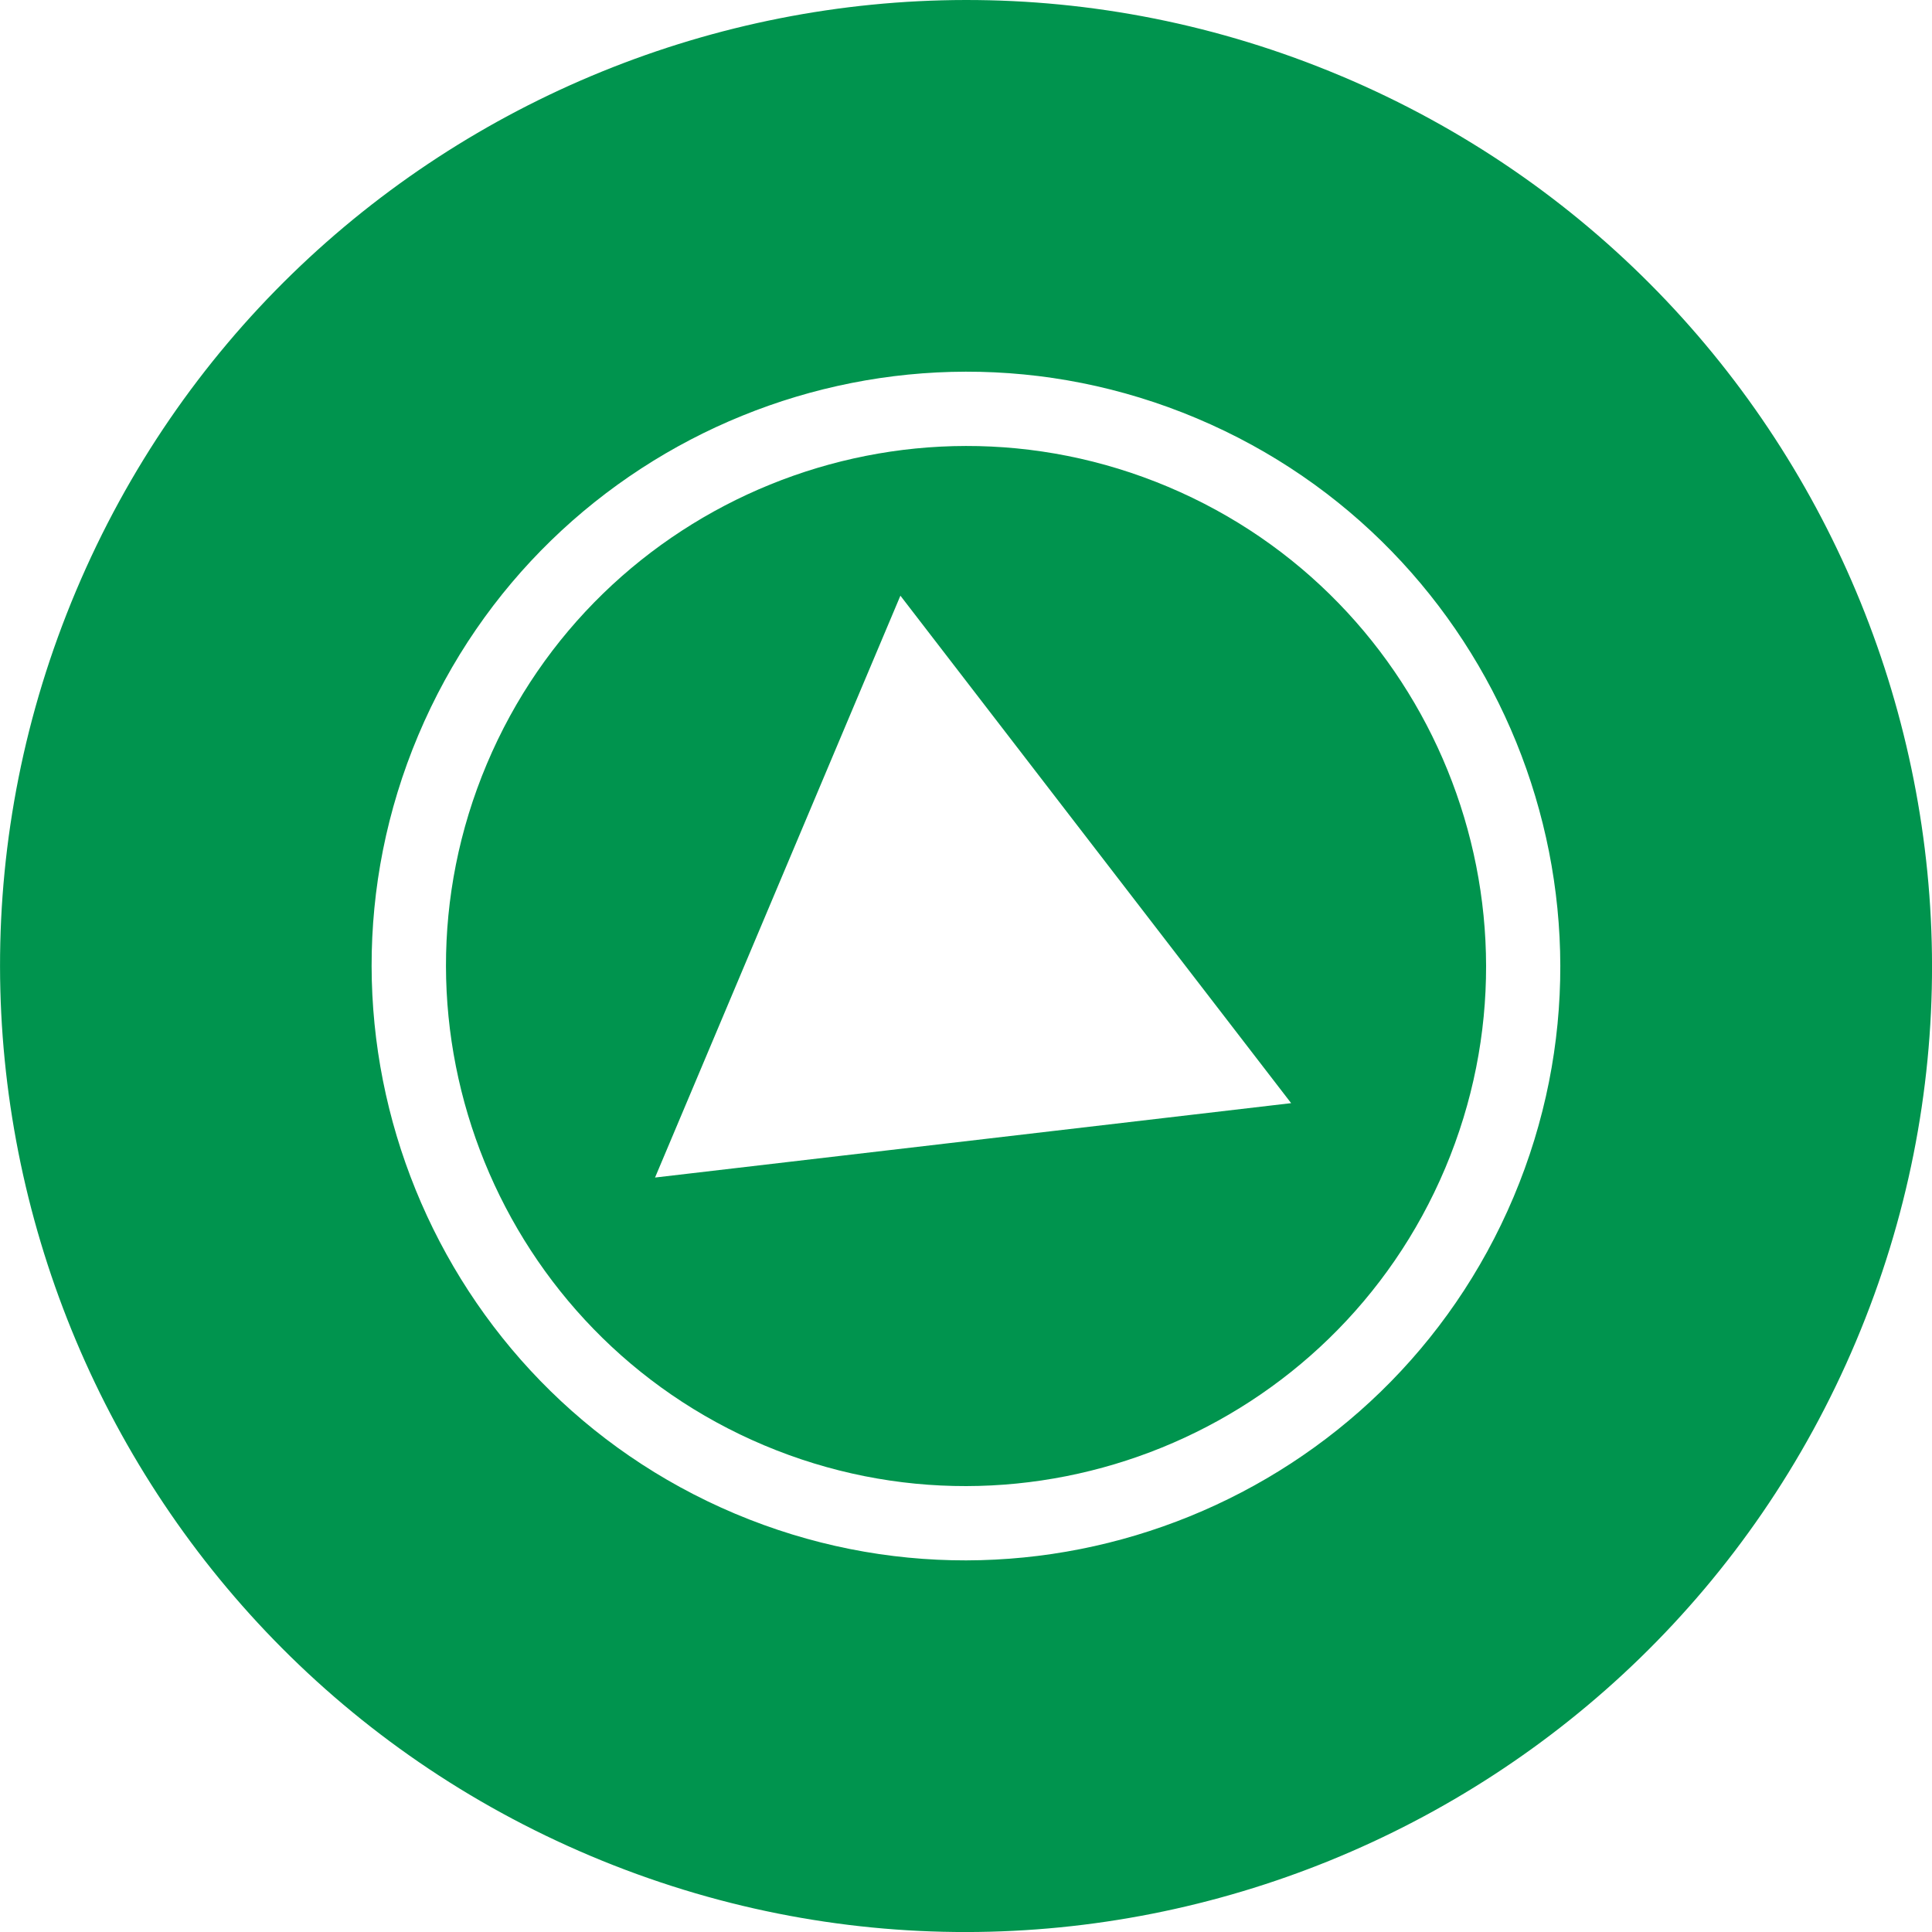
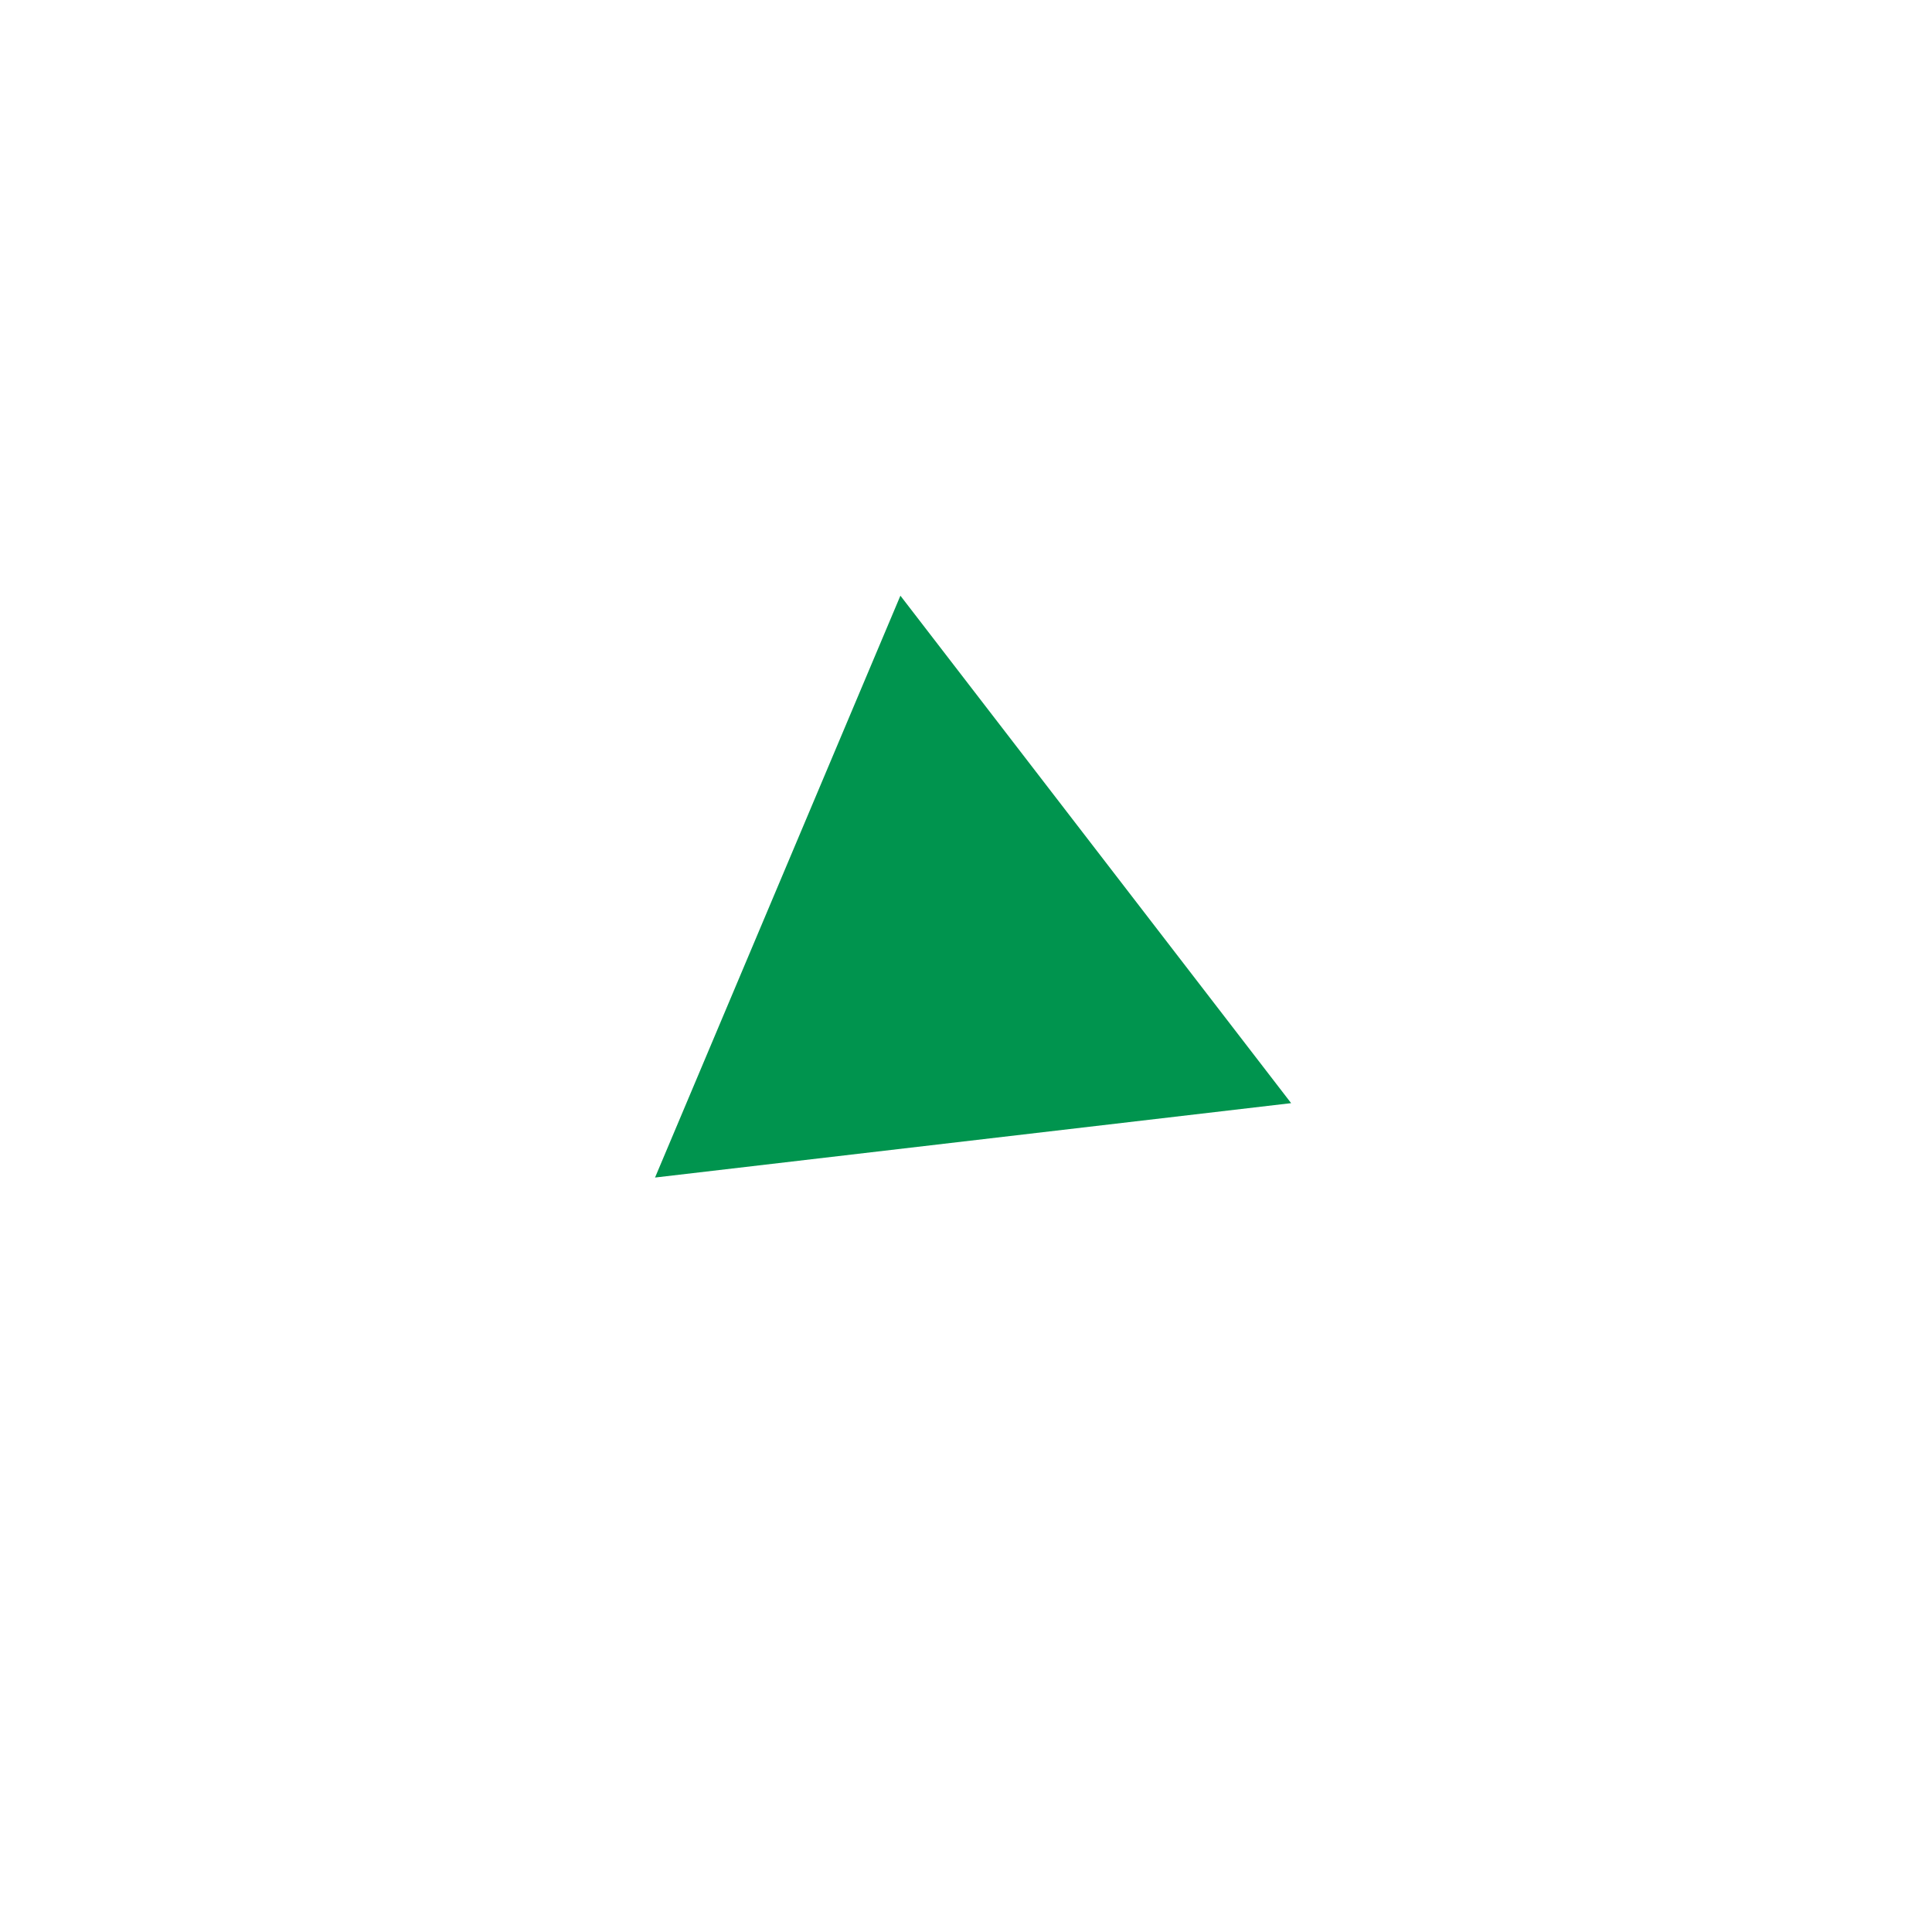
<svg xmlns="http://www.w3.org/2000/svg" id="Capa_2" data-name="Capa 2" viewBox="0 0 272.44 272.44">
  <defs>
    <style>
      .cls-1 {
        fill: #00944e;
      }
    </style>
  </defs>
  <g id="Elements">
    <g>
-       <path class="cls-1" d="M189.14,10.73C119.87-18.49,39.94,14.03,10.73,83.3c-29.21,69.27,3.3,149.2,72.57,178.42,69.27,29.21,149.2-3.3,178.42-72.57,29.21-69.27-3.3-149.2-72.57-178.42ZM103.65,213.45c-42.58-17.96-62.62-67.21-44.66-109.79,17.96-42.58,67.21-62.62,109.79-44.66,42.58,17.96,62.62,67.21,44.66,109.79-17.96,42.58-67.21,62.62-109.79,44.66Z" />
-       <path class="cls-1" d="M164.72,68.65c-37.26-15.71-80.36,1.82-96.07,39.08-15.71,37.26,1.82,80.36,39.08,96.07,37.26,15.71,80.36-1.82,96.07-39.08,15.71-37.26-1.82-80.36-39.08-96.07ZM92.37,166.05l34.6-82.05,55.1,71.56-89.7,10.49Z" />
+       <path class="cls-1" d="M164.72,68.65ZM92.37,166.05l34.6-82.05,55.1,71.56-89.7,10.49Z" />
    </g>
  </g>
</svg>